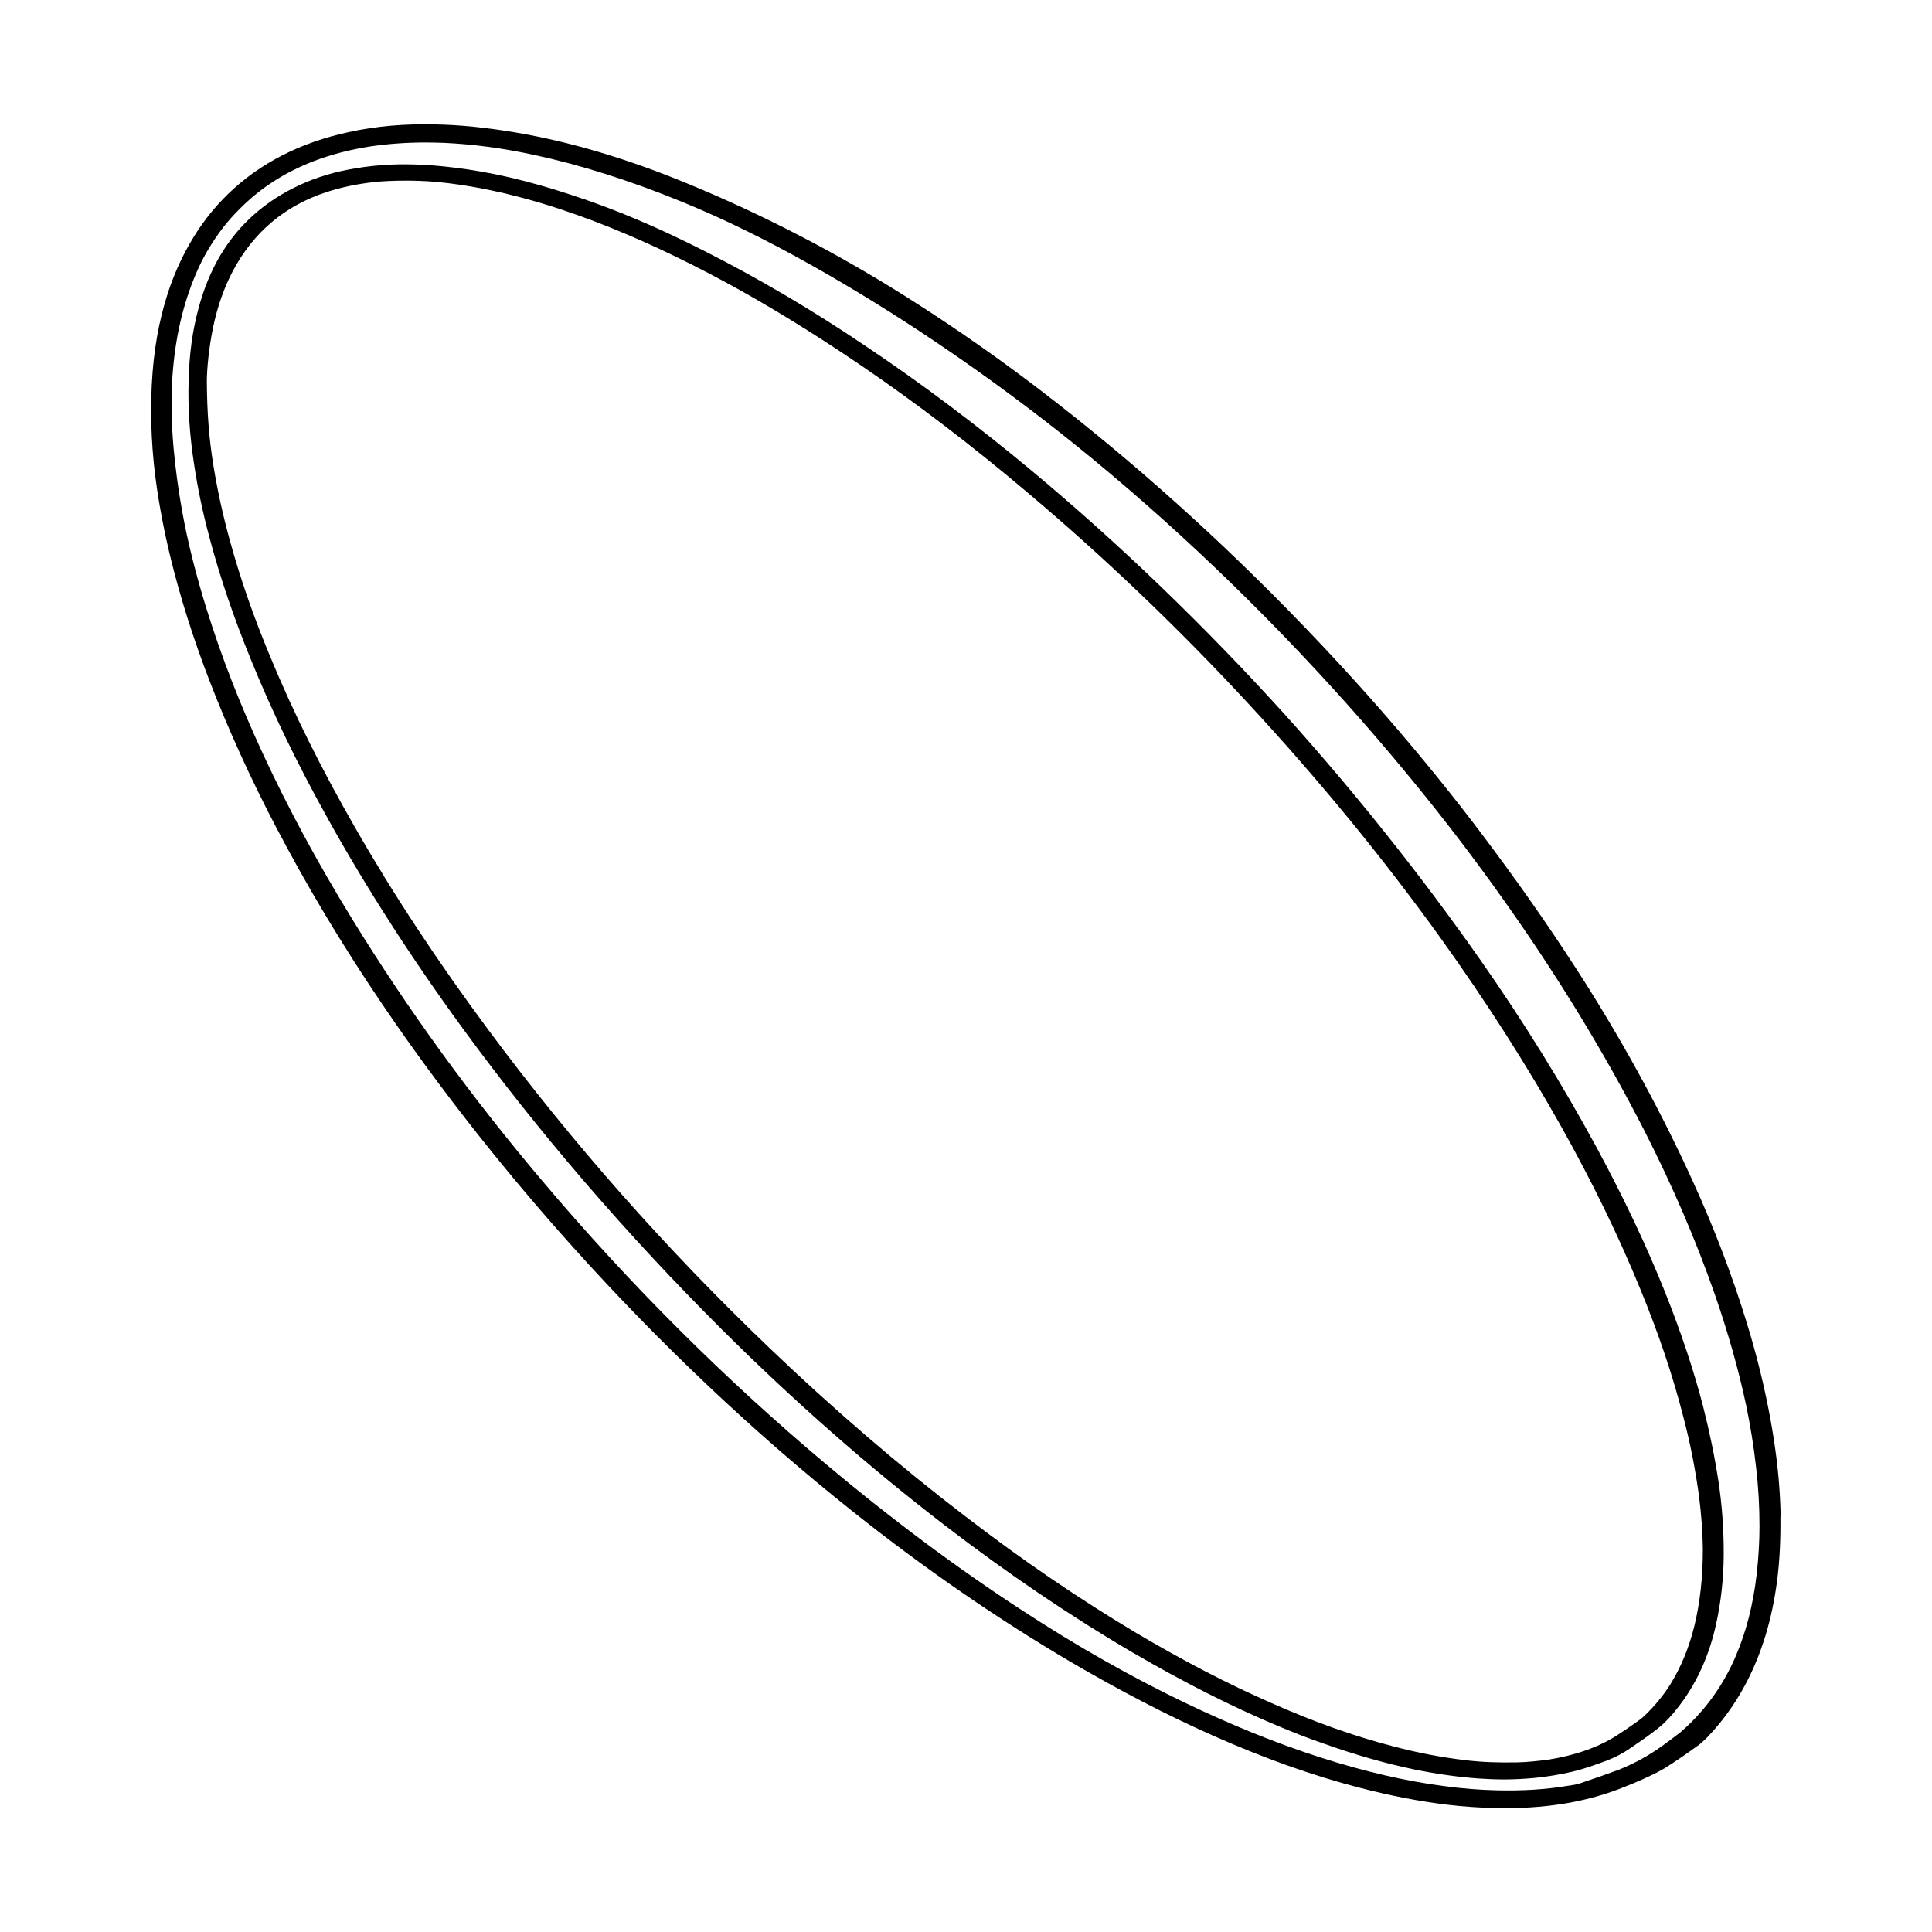
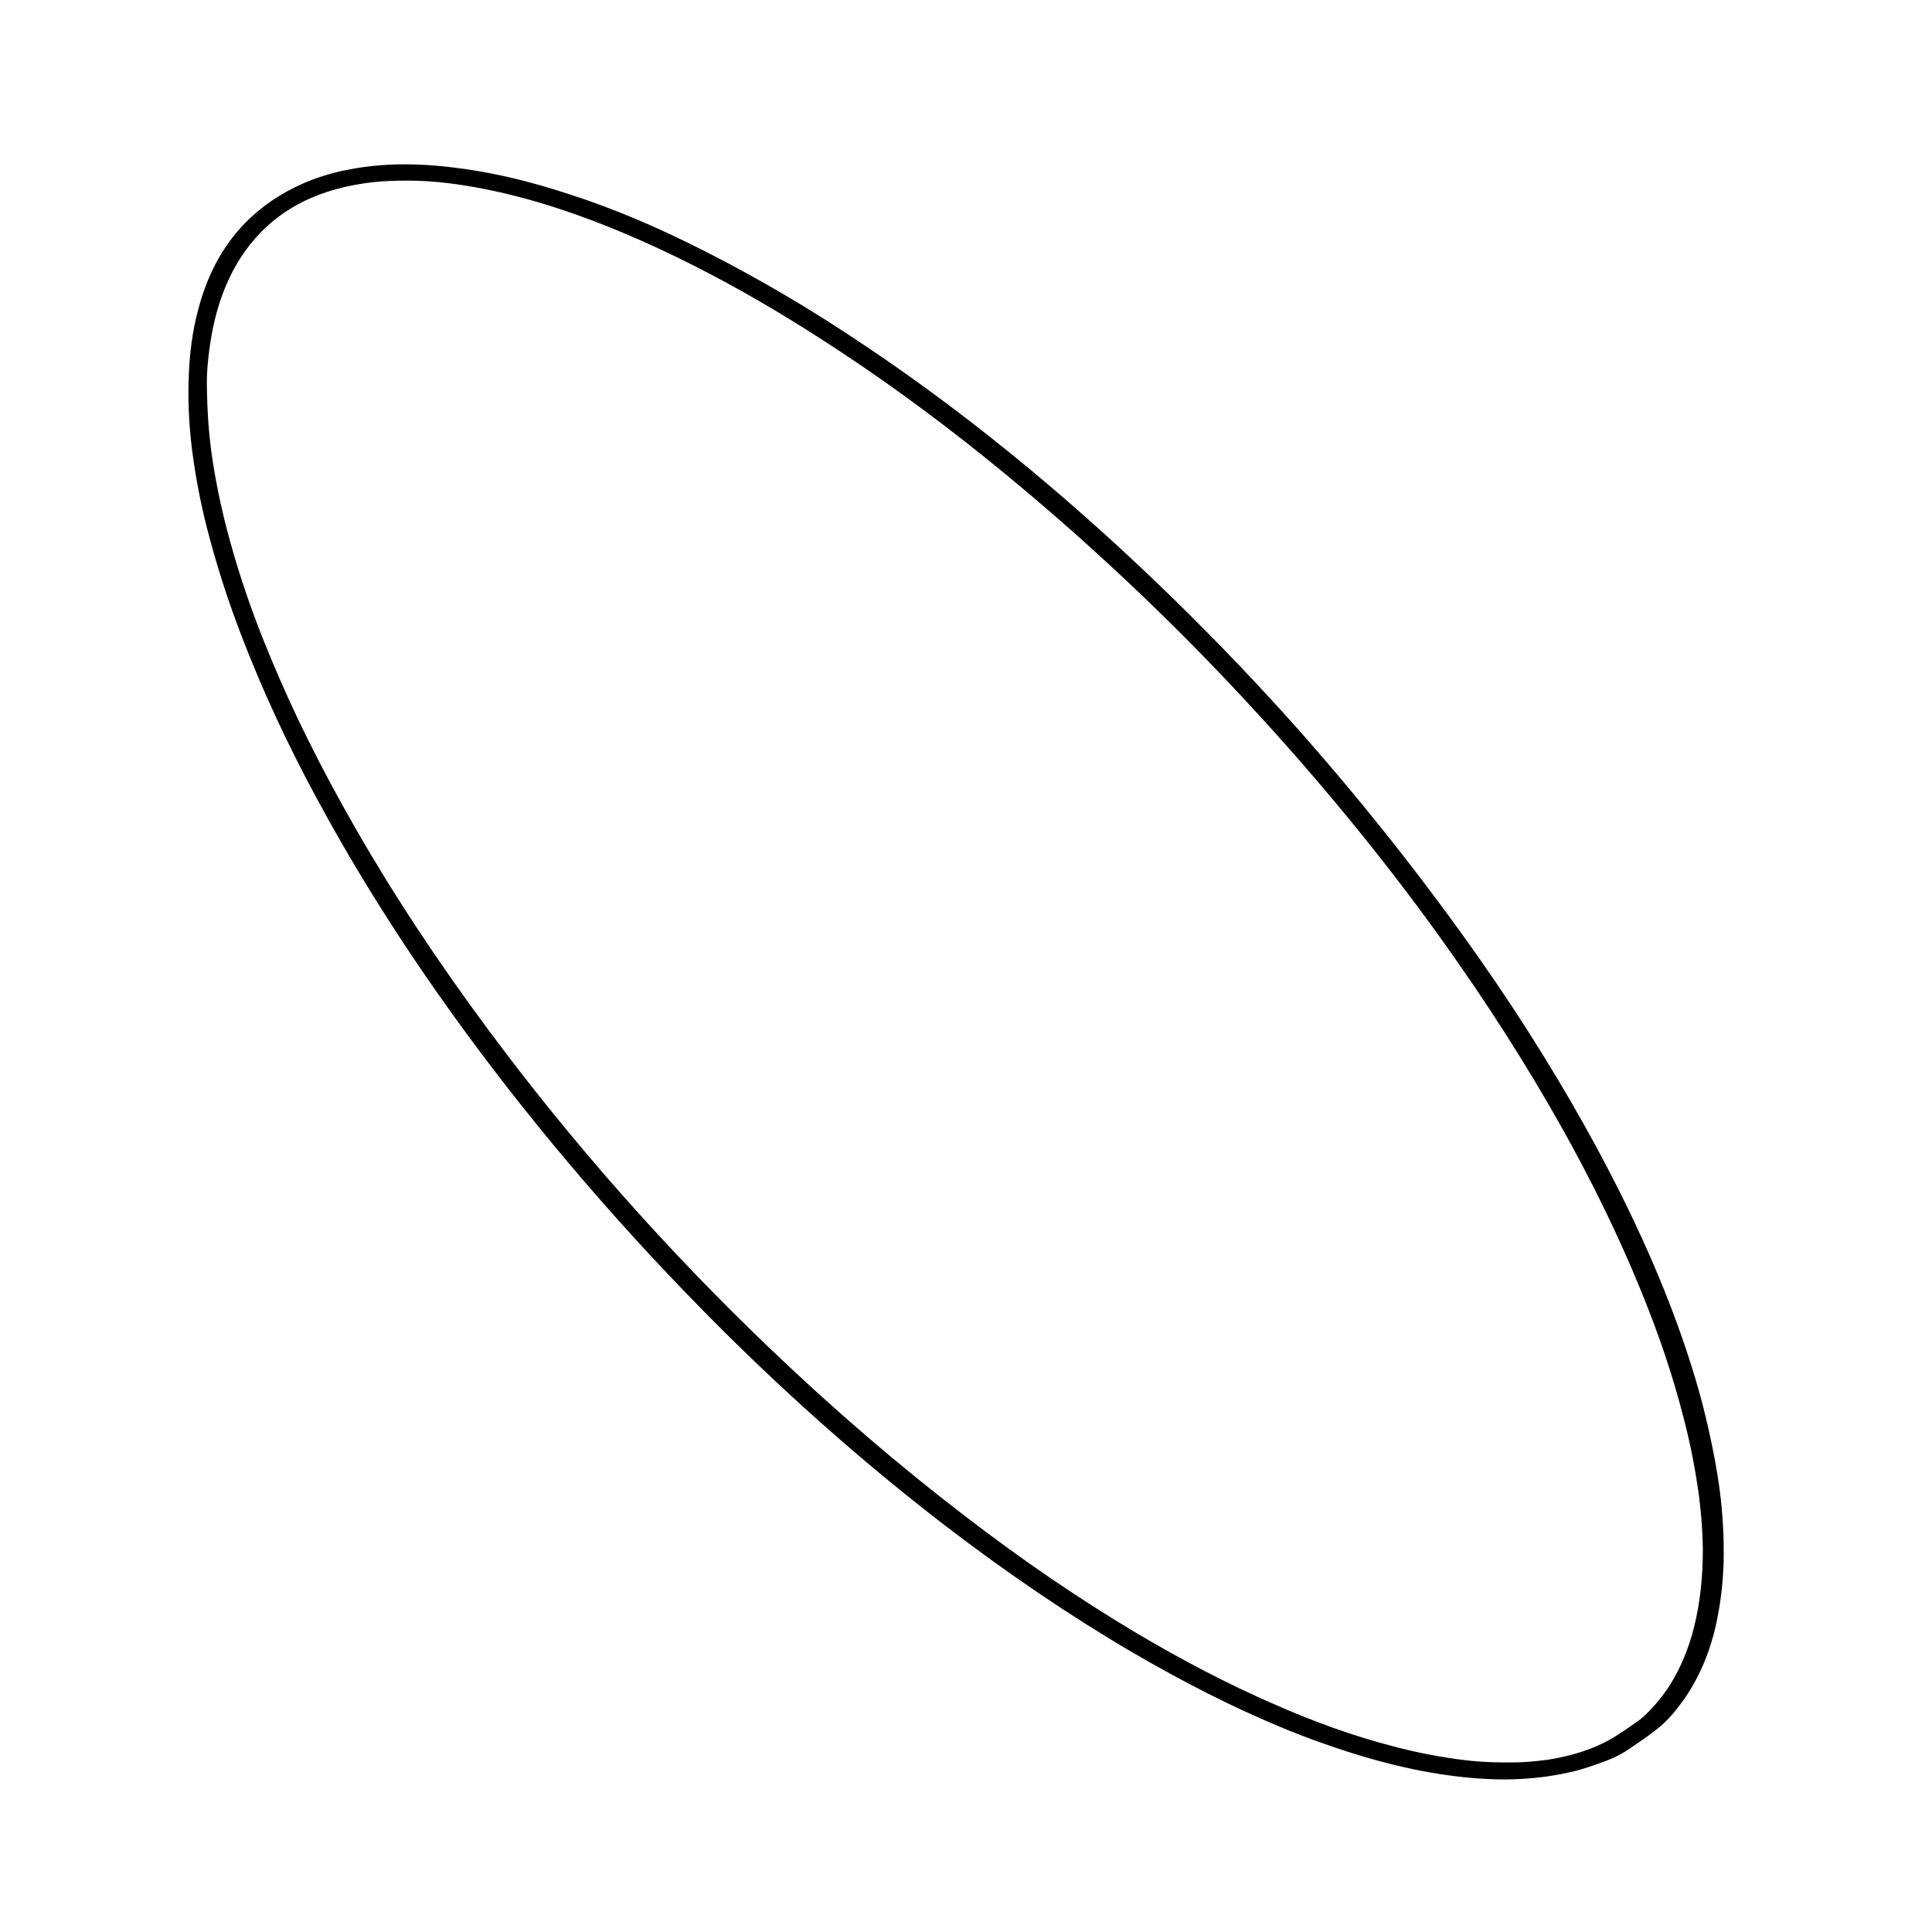
<svg xmlns="http://www.w3.org/2000/svg" fill="#000000" width="800px" height="800px" version="1.1" viewBox="144 144 512 512">
  <g>
-     <path d="m615.83 543.59c-0.051-1.059-0.102-2.168-0.152-3.273-0.352-6.144-1.109-12.496-2.367-19.496-1.562-8.766-3.777-17.887-6.648-27.055-3.727-12.043-8.414-24.383-14.055-36.727-7.859-17.281-17.281-34.762-28.062-51.891-7.457-11.789-15.77-23.93-25.543-37.031-13.551-18.238-28.766-36.273-45.141-53.605-21.816-23.125-45.141-44.438-69.273-63.328-13.301-10.43-26.902-20-40.406-28.516-18.59-11.738-38.09-21.816-57.887-29.977-16.223-6.699-31.188-11.133-45.746-13.602-3.527-0.605-7.254-1.109-11.082-1.512-3.578-0.352-6.902-0.555-10.078-0.605-8.211-0.203-15.719 0.453-22.871 2.016-6.398 1.359-12.344 3.426-17.734 6.195-10.629 5.441-18.992 13.504-24.789 23.879-2.215 3.93-4.082 8.211-5.543 12.695-2.367 7.305-3.777 15.266-4.231 24.234s0 18.289 1.41 27.711c1.059 7.055 2.519 14.207 4.535 21.914 2.82 10.73 6.398 21.512 11.035 33.051 5.238 13.047 11.336 26.098 18.742 39.75 8.566 15.922 18.488 31.941 29.422 47.609 13.957 20 29.574 39.648 46.453 58.441 23.074 25.695 48.012 49.273 74.16 70.078 18.793 14.965 38.289 28.414 57.988 40.004 13.098 7.656 25.34 14.008 37.484 19.398 13.504 5.996 26.199 10.531 38.793 13.805 8.16 2.117 15.871 3.629 23.477 4.535 4.281 0.504 8.211 0.754 12.09 0.855 0.957 0 1.863 0.051 2.769 0.051 6.348 0 12.191-0.504 17.684-1.512 4.734-0.906 8.867-2.066 12.543-3.477 2.672-1.008 5.742-2.266 8.766-3.727 1.211-0.555 2.418-1.211 3.629-1.914 2.922-1.812 5.644-3.727 8.664-5.894 0.855-0.605 1.664-1.359 2.519-2.215 3.93-4.082 7.305-8.715 10.027-13.805 4.434-8.262 7.203-17.434 8.566-27.91 0.605-4.836 0.906-10.027 0.855-16.426 0.047-0.914 0.047-1.82-0.004-2.727zm-6.301 17.684c-0.957 8.113-2.769 15.113-5.492 21.512-3.273 7.707-8.062 14.41-14.207 19.852-0.152 0.152-0.301 0.25-0.453 0.402l-1.258 0.957c-1.059 0.805-2.117 1.613-3.176 2.367-3.777 2.769-7.809 4.988-11.992 6.648-3.375 1.258-6.75 2.418-10.176 3.578-0.855 0.301-1.812 0.453-2.82 0.605l-0.402 0.051c-5.945 1.008-12.09 1.359-18.844 1.211-4.383-0.102-9.07-0.453-13.906-1.109-10.48-1.359-21.211-3.879-32.898-7.609-11.738-3.777-23.527-8.566-36.125-14.609-14.309-6.902-28.363-14.863-43.023-24.434-17.684-11.539-35.164-24.637-51.992-38.793-26.801-22.52-51.941-47.609-74.715-74.562-18.941-22.32-36.023-45.848-50.785-69.879-9.27-15.113-16.977-29.422-23.629-43.781-6.098-13.148-10.934-25.594-14.863-38.188-2.871-9.27-5.039-17.836-6.551-26.301-0.957-5.391-1.715-10.883-2.215-16.375-0.555-6.195-0.656-11.941-0.402-17.531 0.555-10.078 2.418-18.992 5.691-27.207 1.41-3.578 3.074-6.801 5.039-9.824 1.965-3.074 4.281-5.996 6.902-8.613 5.441-5.594 12.09-9.926 19.801-12.898 4.734-1.812 9.824-3.125 15.012-3.93 4.785-0.707 9.672-1.059 14.66-1.059 1.664 0 3.324 0.051 4.988 0.102 7.559 0.352 15.316 1.359 23.781 3.176 12.395 2.672 25.34 6.75 39.5 12.543 10.68 4.383 21.715 9.773 33.656 16.473 21.914 12.293 43.883 27.055 65.242 43.781 25.746 20.254 50.48 43.43 73.605 68.871 16.676 18.391 31.84 37.18 45.039 55.871 14.258 20.051 26.754 40.559 37.18 60.91 7.508 14.711 13.855 29.473 18.844 43.832 3.375 9.773 6.144 19.445 8.16 28.918 1.16 5.543 2.066 11.133 2.672 16.574 0.656 5.691 0.906 10.68 0.906 15.719 0.004 3.883-0.25 8.316-0.754 12.75z" />
    <path d="m595.32 516.63c-2.469-9.473-5.742-19.348-10.078-30.23-4.836-12.09-10.73-24.586-18.035-38.137-8.969-16.574-19.297-33.301-30.832-49.777-15.82-22.57-33.25-44.438-51.793-65.043-21.211-23.426-43.781-45.191-67.109-64.641-14.461-12.043-29.371-23.277-44.387-33.301-13.957-9.422-28.266-17.836-42.621-25.09-12.293-6.246-23.73-11.082-35.066-14.762-11.234-3.727-21.41-6.098-31.188-7.254-3.629-0.453-6.953-0.707-10.227-0.805-6.047-0.203-11.992 0.25-17.684 1.359-5.34 1.008-10.328 2.719-14.863 5.039-7.656 3.93-13.805 9.422-18.238 16.375-0.301 0.504-0.605 0.957-0.906 1.461-2.418 4.133-4.332 8.766-5.742 14.105-1.562 5.793-2.418 12.09-2.57 19.195-0.203 6.902 0.25 14.105 1.461 21.965 0.957 6.348 2.266 12.695 4.082 19.398 2.769 10.43 6.348 21.008 10.984 32.344 5.543 13.652 12.141 27.305 20.203 41.816 10.277 18.539 22.371 37.332 35.871 55.82 20.305 27.809 43.527 54.766 68.922 80.055 18.992 18.895 38.844 36.324 58.996 51.793 16.473 12.645 33.199 23.98 49.727 33.656 13.504 7.859 26.098 14.258 38.492 19.445 4.434 1.863 8.465 3.426 12.445 4.785 8.113 2.871 15.82 5.09 23.527 6.699 5.691 1.16 11.438 2.016 17.129 2.418 2.266 0.152 4.484 0.25 6.699 0.25 2.769 0 5.543-0.152 8.211-0.402 3.527-0.352 6.699-0.906 9.824-1.613 3.176-0.754 6.246-1.863 9.117-2.922 2.367-0.906 4.484-2.016 6.348-3.324l1.613-1.109c1.211-0.805 2.418-1.664 3.578-2.519 1.16-0.855 2.367-1.762 3.477-2.769 2.016-1.863 3.828-4.082 5.691-6.699 3.93-5.742 6.699-12.141 8.363-19.598 1.309-5.844 2.066-12.395 2.066-18.895 0-6.75-0.453-12.898-1.41-19.246-0.953-6.238-2.262-12.688-4.078-19.844zm-2.316 58.344c-1.461 5.894-3.578 10.883-6.297 15.316-1.863 2.973-4.133 5.742-6.801 8.312-1.059 1.008-2.266 1.812-3.578 2.719l-1.16 0.805c-0.152 0.102-0.352 0.25-0.504 0.352-0.203 0.152-0.402 0.301-0.656 0.402-4.082 2.922-8.918 5.039-14.711 6.449-1.863 0.453-3.426 0.754-5.039 1.008-3.176 0.402-5.742 0.656-8.113 0.707-4.938 0.102-9.422-0.051-13.652-0.555-6.398-0.754-12.797-1.965-19.598-3.777-10.227-2.672-20.707-6.398-31.941-11.387-11.637-5.09-23.328-11.184-35.77-18.539-15.113-9.02-30.027-19.145-45.543-31.086-17.383-13.301-34.812-28.266-51.793-44.535-27.355-26.148-52.395-54.512-74.465-84.289-13.602-18.34-25.191-35.922-35.367-53.707-8.969-15.668-16.273-30.328-22.32-44.941-4.484-10.73-7.961-20.758-10.68-30.633-1.965-7.004-3.426-13.855-4.484-20.355-1.16-7.254-1.664-13.906-1.715-22.117 0-3.176 0.504-8.816 1.664-14.41 1.16-5.543 2.871-10.379 5.188-14.812 5.441-10.328 13.805-17.383 24.887-21.008 3.879-1.258 7.91-2.117 12.395-2.621 2.719-0.301 5.543-0.402 8.613-0.402 1.059 0 2.168 0 3.324 0.051 3.477 0.102 7.004 0.453 10.781 1.008 11.285 1.664 23.023 4.836 35.871 9.723 11.184 4.281 22.469 9.523 34.512 16.02 11.637 6.297 23.426 13.551 36.125 22.168 14.863 10.125 29.371 21.211 44.387 33.906 20 16.879 39.5 35.469 57.887 55.316 18.844 20.305 36.074 41.312 51.238 62.422 12.043 16.777 22.871 33.703 32.195 50.332 8.012 14.309 15.062 28.719 20.859 42.926 4.836 11.738 8.566 22.824 11.387 33.855 1.812 6.852 3.176 13.906 4.133 20.957 0.605 4.785 0.957 9.473 1.008 13.906 0 7.617-0.754 14.316-2.266 20.516z" />
  </g>
</svg>